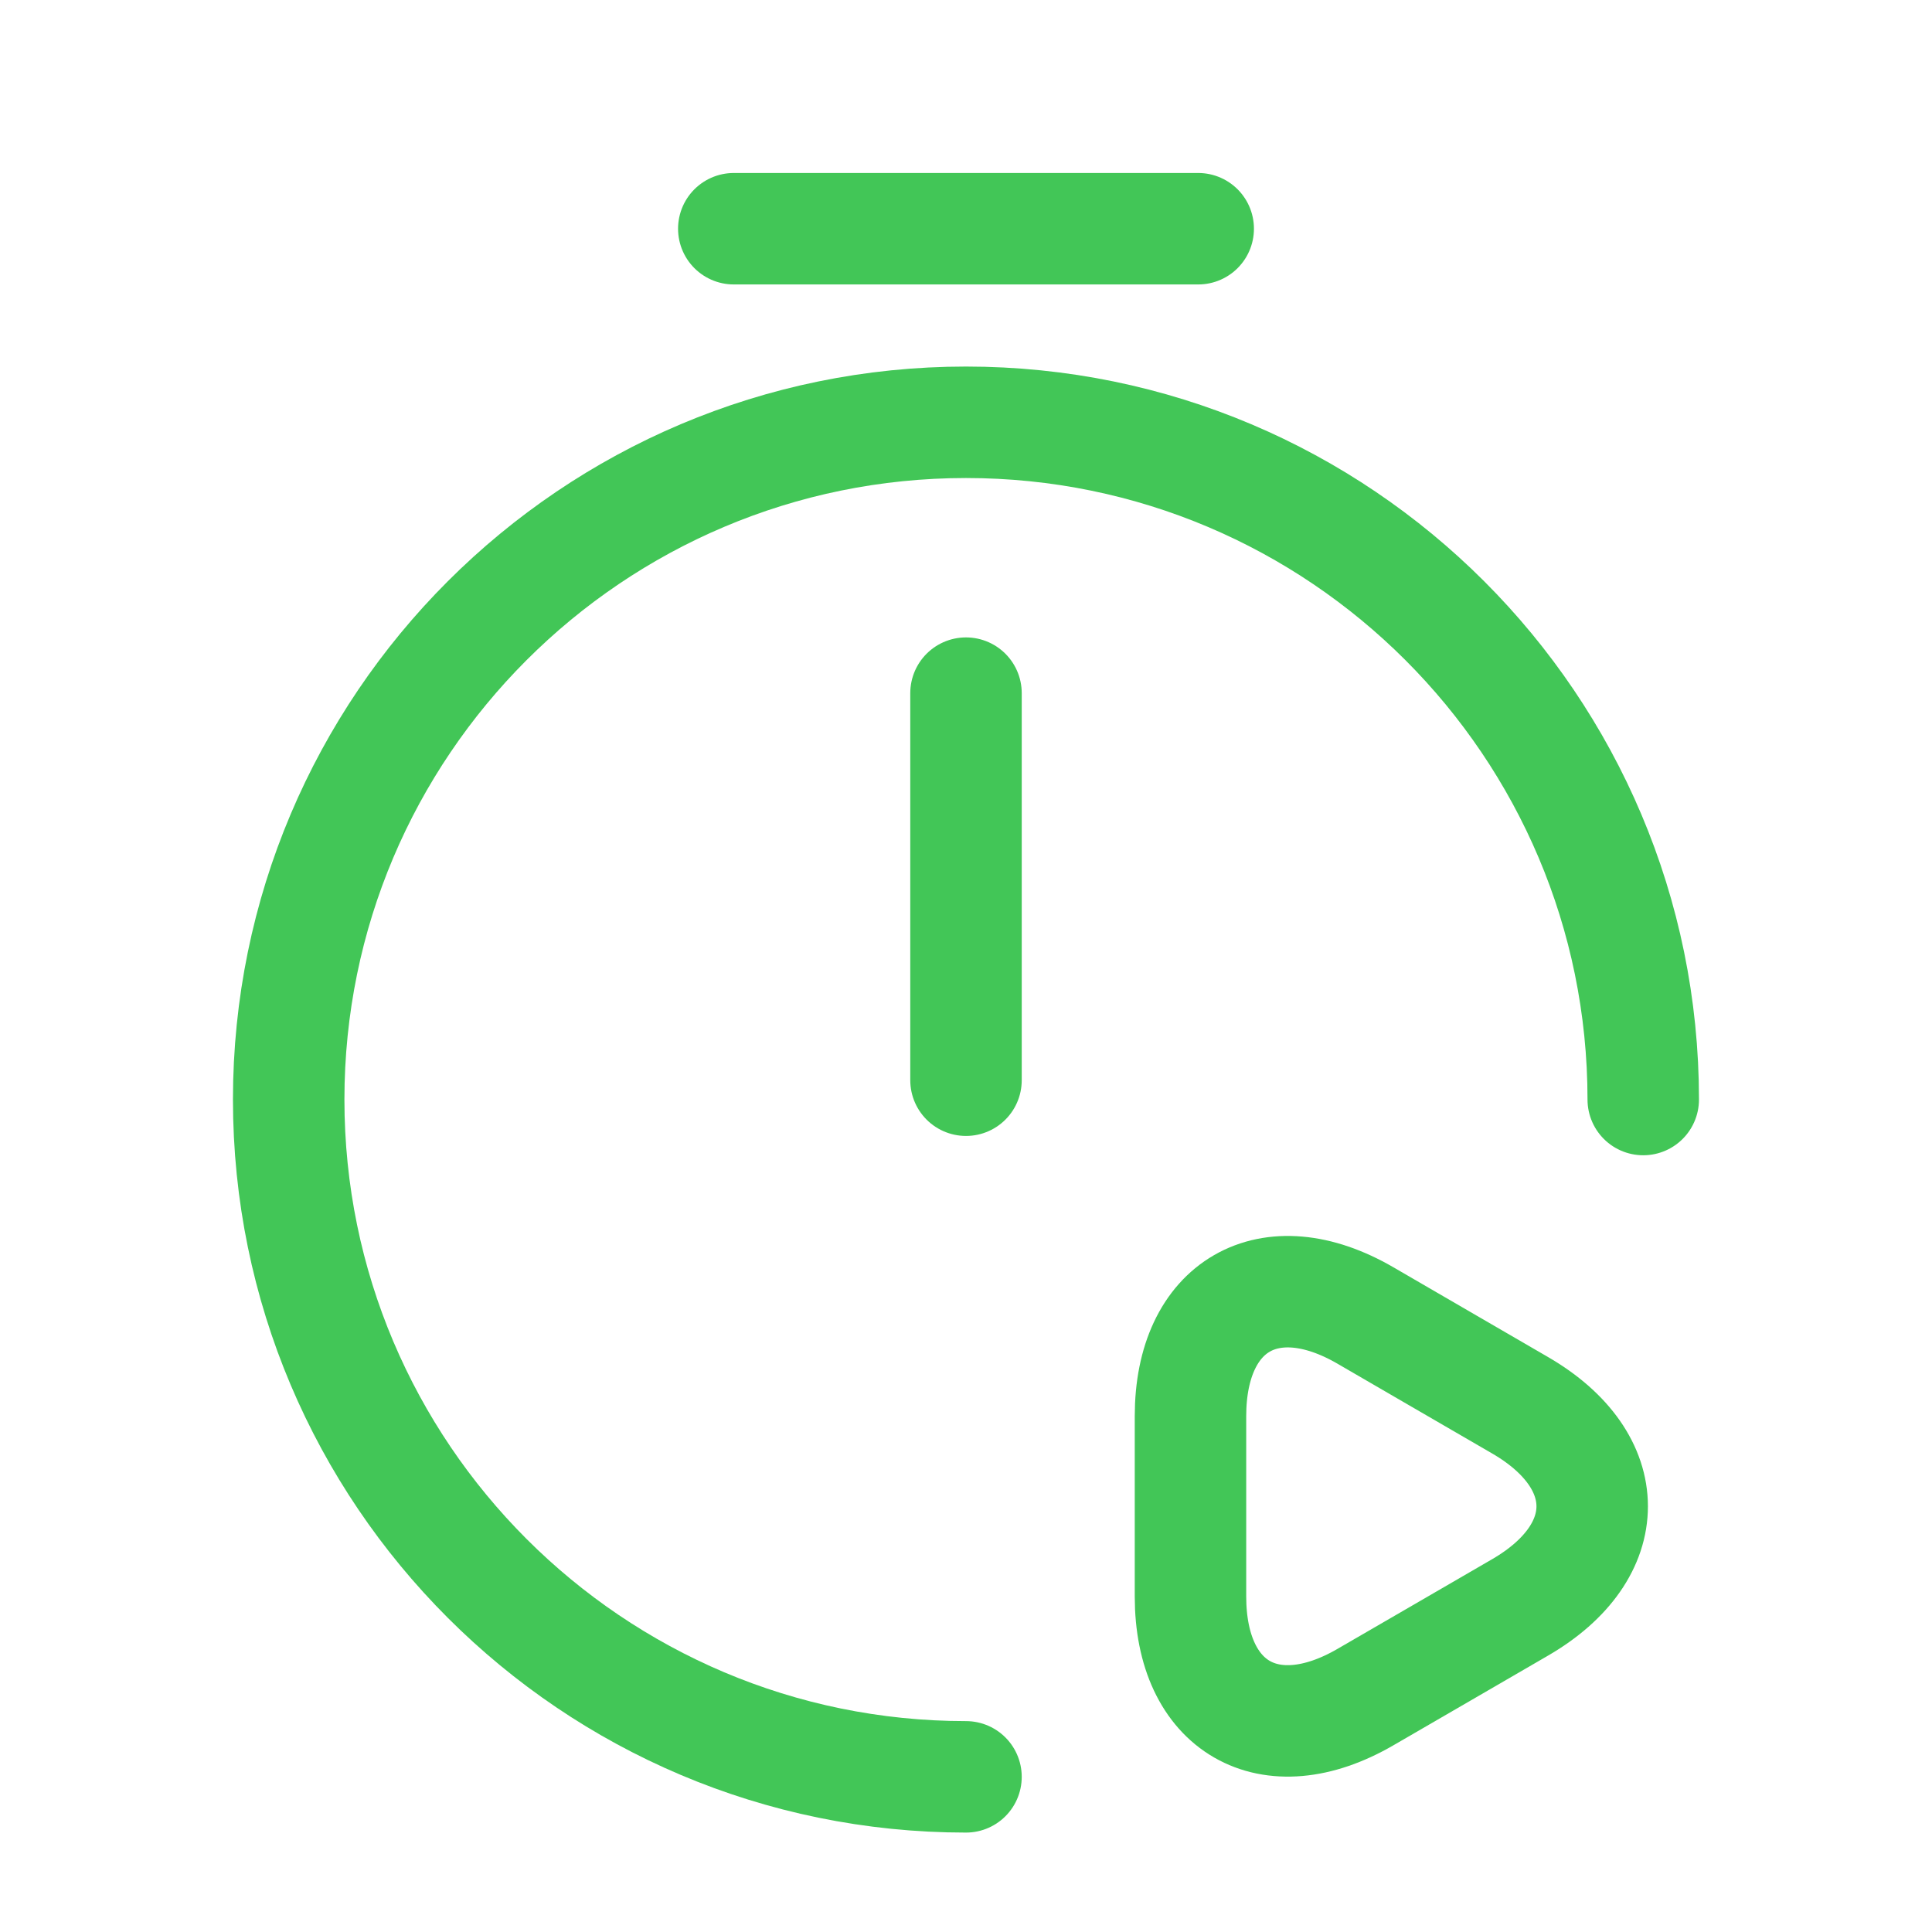
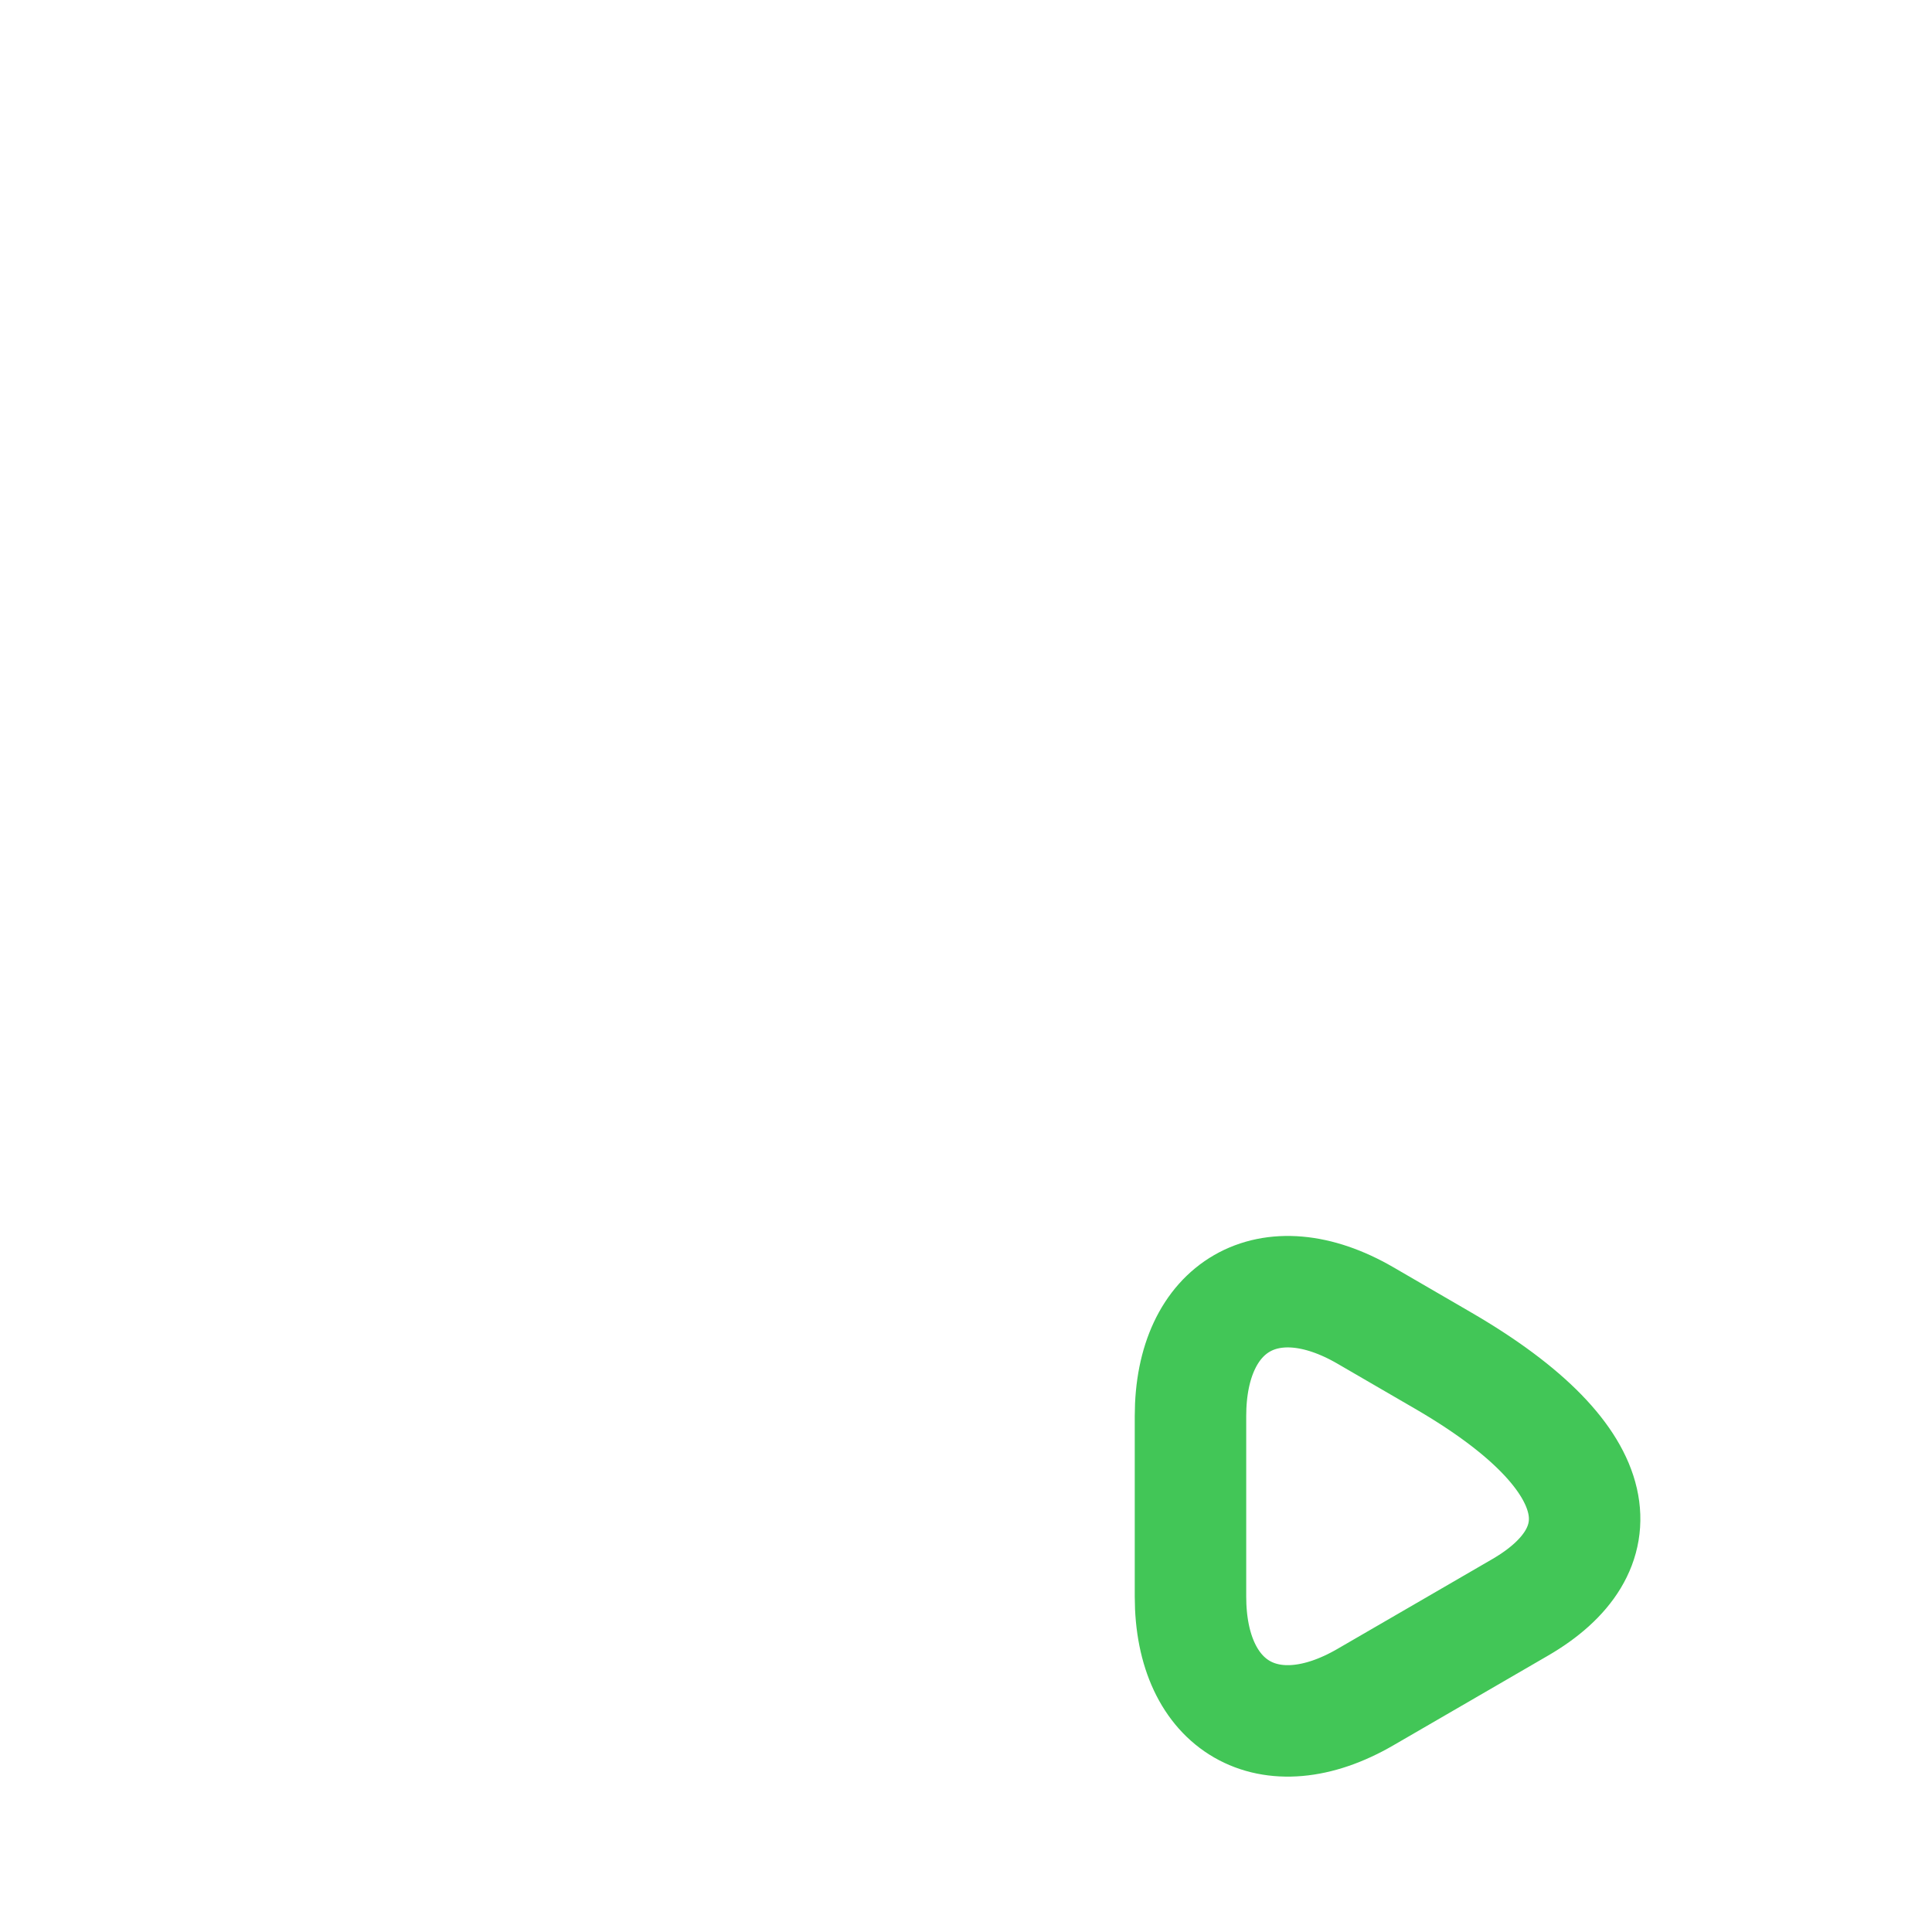
<svg xmlns="http://www.w3.org/2000/svg" width="26" height="26" viewBox="0 0 26 26" fill="none">
-   <path d="M13 9.328V14.537" stroke="#42C657" stroke-width="1.5" stroke-linecap="round" stroke-linejoin="round" />
-   <path d="M13 23.912C7.969 23.912 3.885 19.828 3.885 14.797C3.885 9.766 7.969 5.683 13 5.683C18.031 5.683 22.114 9.766 22.114 14.797" stroke="#42C657" stroke-width="1.5" stroke-linecap="round" stroke-linejoin="round" />
-   <path d="M9.875 3.078H16.125" stroke="#42C657" stroke-width="1.5" stroke-miterlimit="10" stroke-linecap="round" stroke-linejoin="round" />
-   <path d="M16.021 20.266V19.058C16.021 17.568 17.083 16.953 18.375 17.703L19.417 18.308L20.458 18.912C21.75 19.662 21.75 20.881 20.458 21.631L19.417 22.235L18.375 22.839C17.083 23.589 16.021 22.974 16.021 21.485V20.266Z" stroke="#42C657" stroke-width="1.5" stroke-miterlimit="10" stroke-linecap="round" stroke-linejoin="round" />
+   <path d="M16.021 20.266V19.058C16.021 17.568 17.083 16.953 18.375 17.703L19.417 18.308C21.75 19.662 21.75 20.881 20.458 21.631L19.417 22.235L18.375 22.839C17.083 23.589 16.021 22.974 16.021 21.485V20.266Z" stroke="#42C657" stroke-width="1.5" stroke-miterlimit="10" stroke-linecap="round" stroke-linejoin="round" />
</svg>